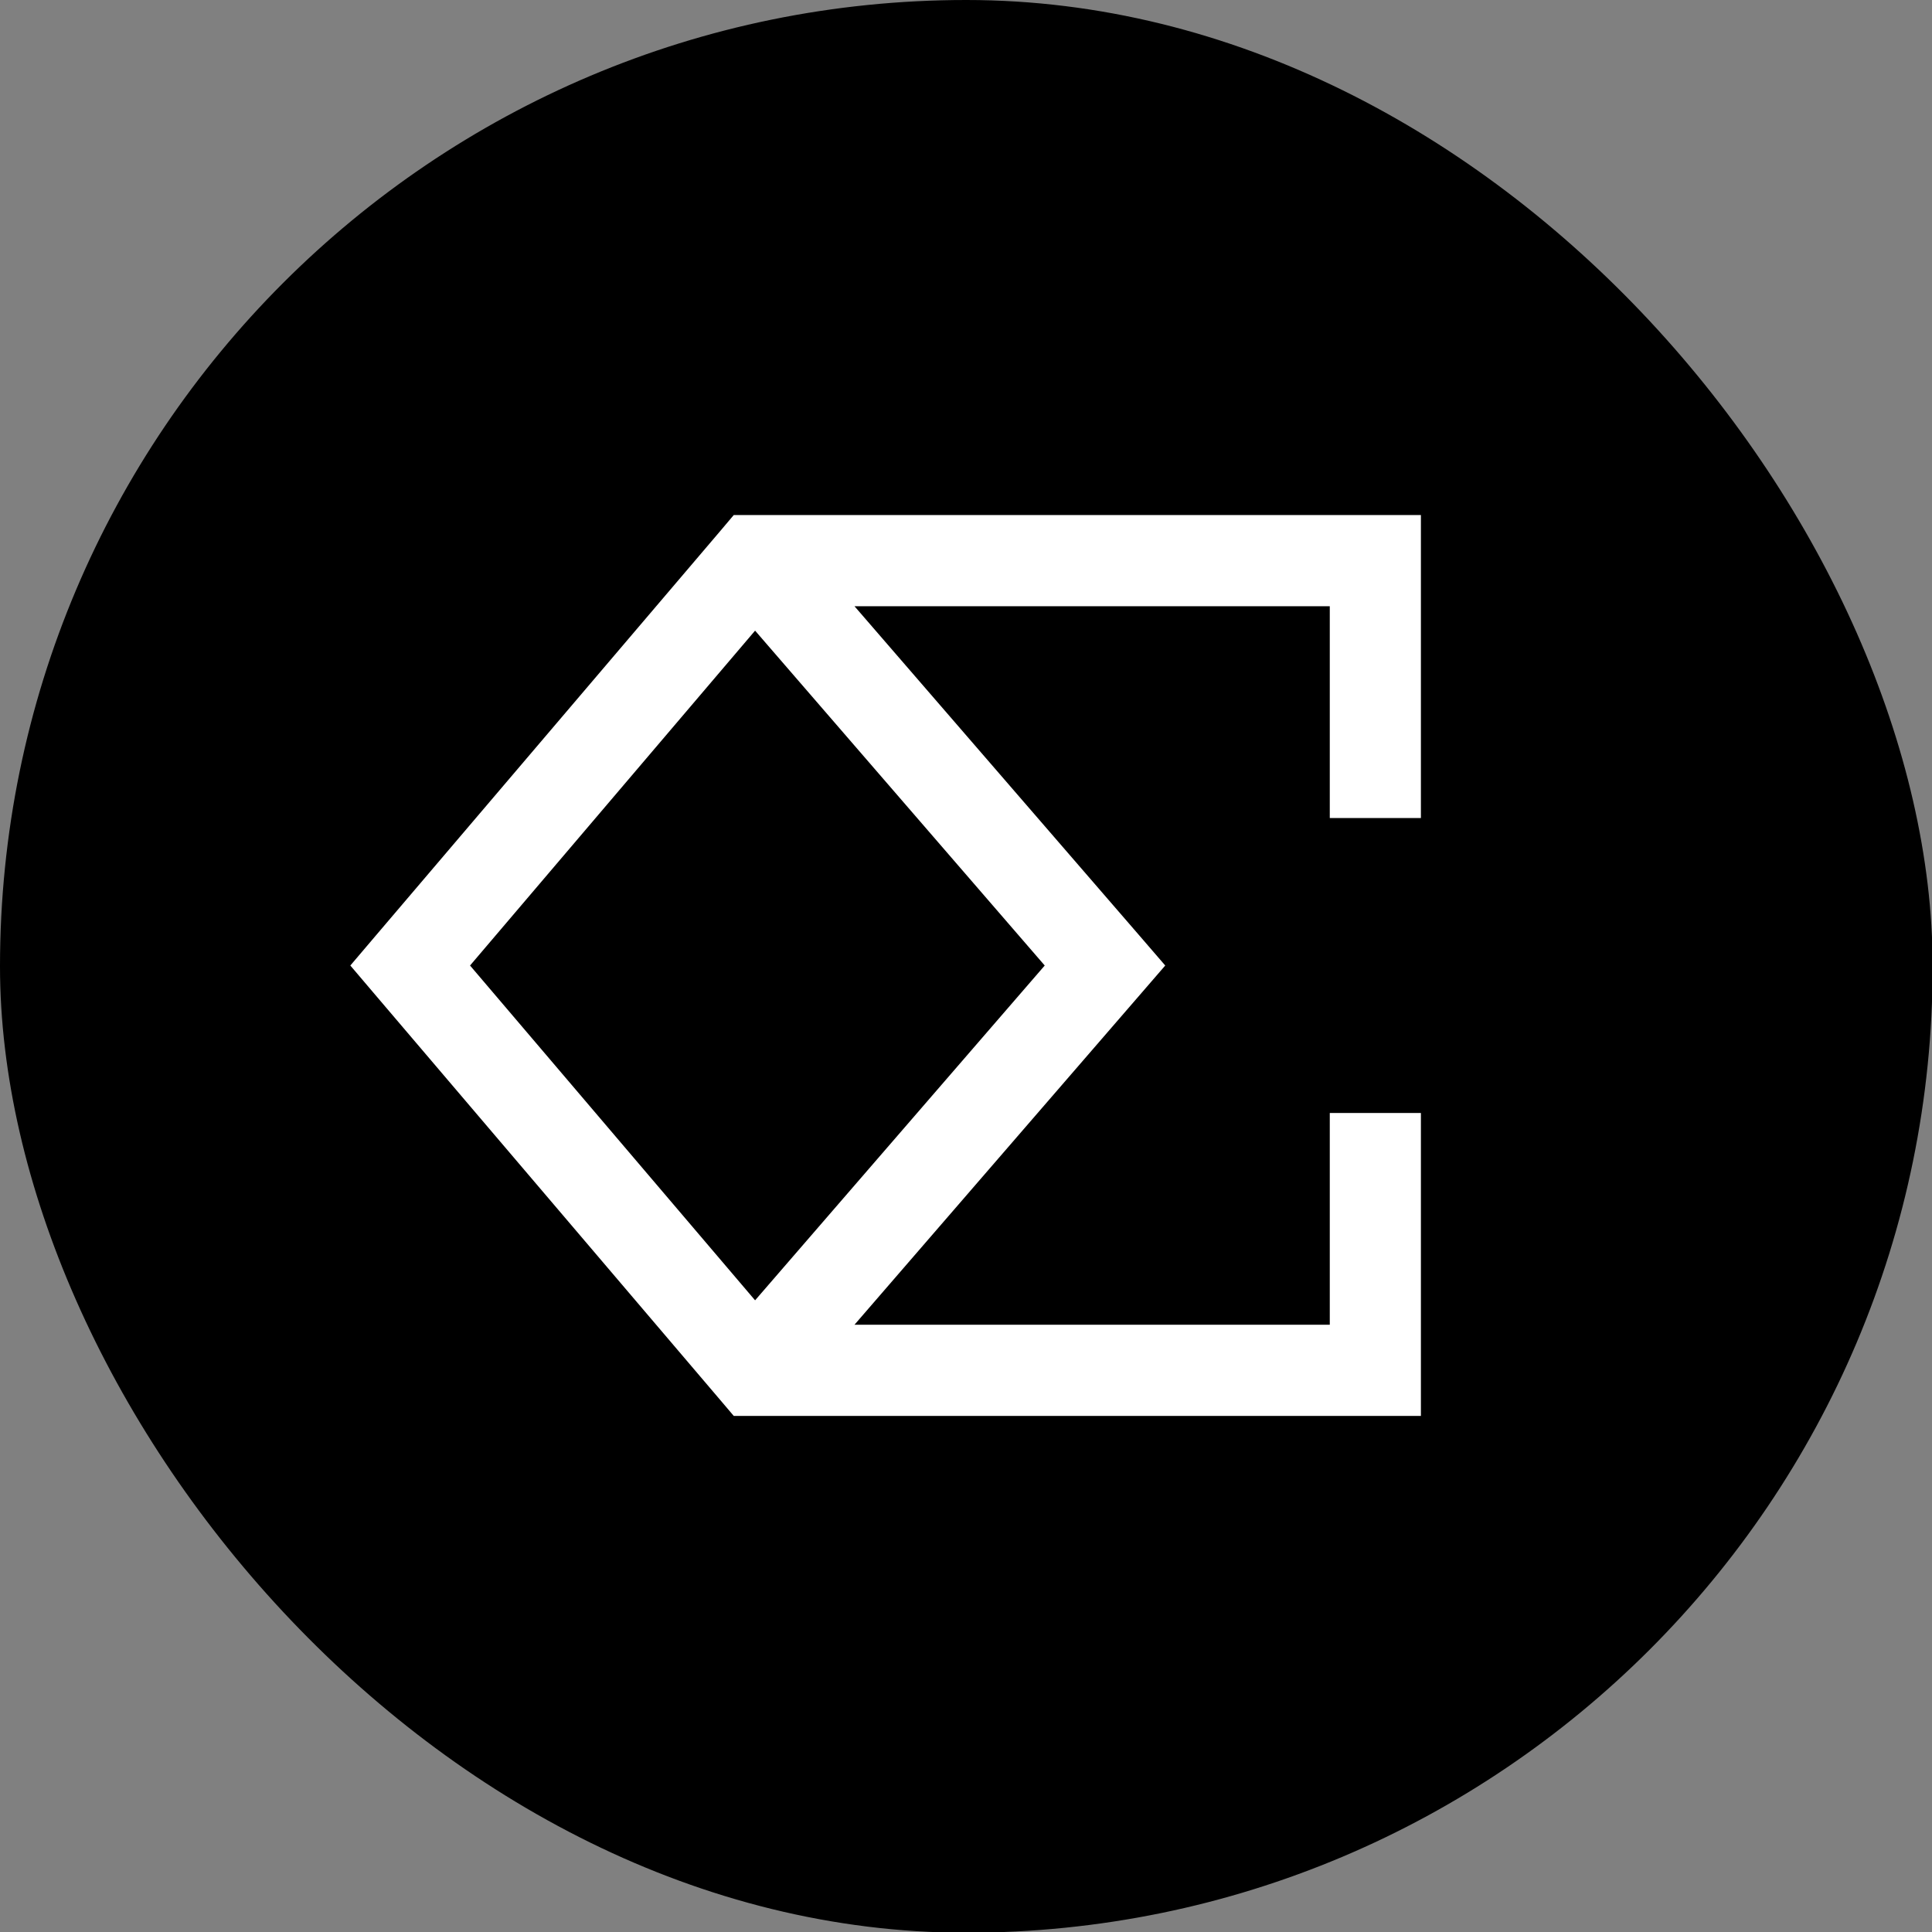
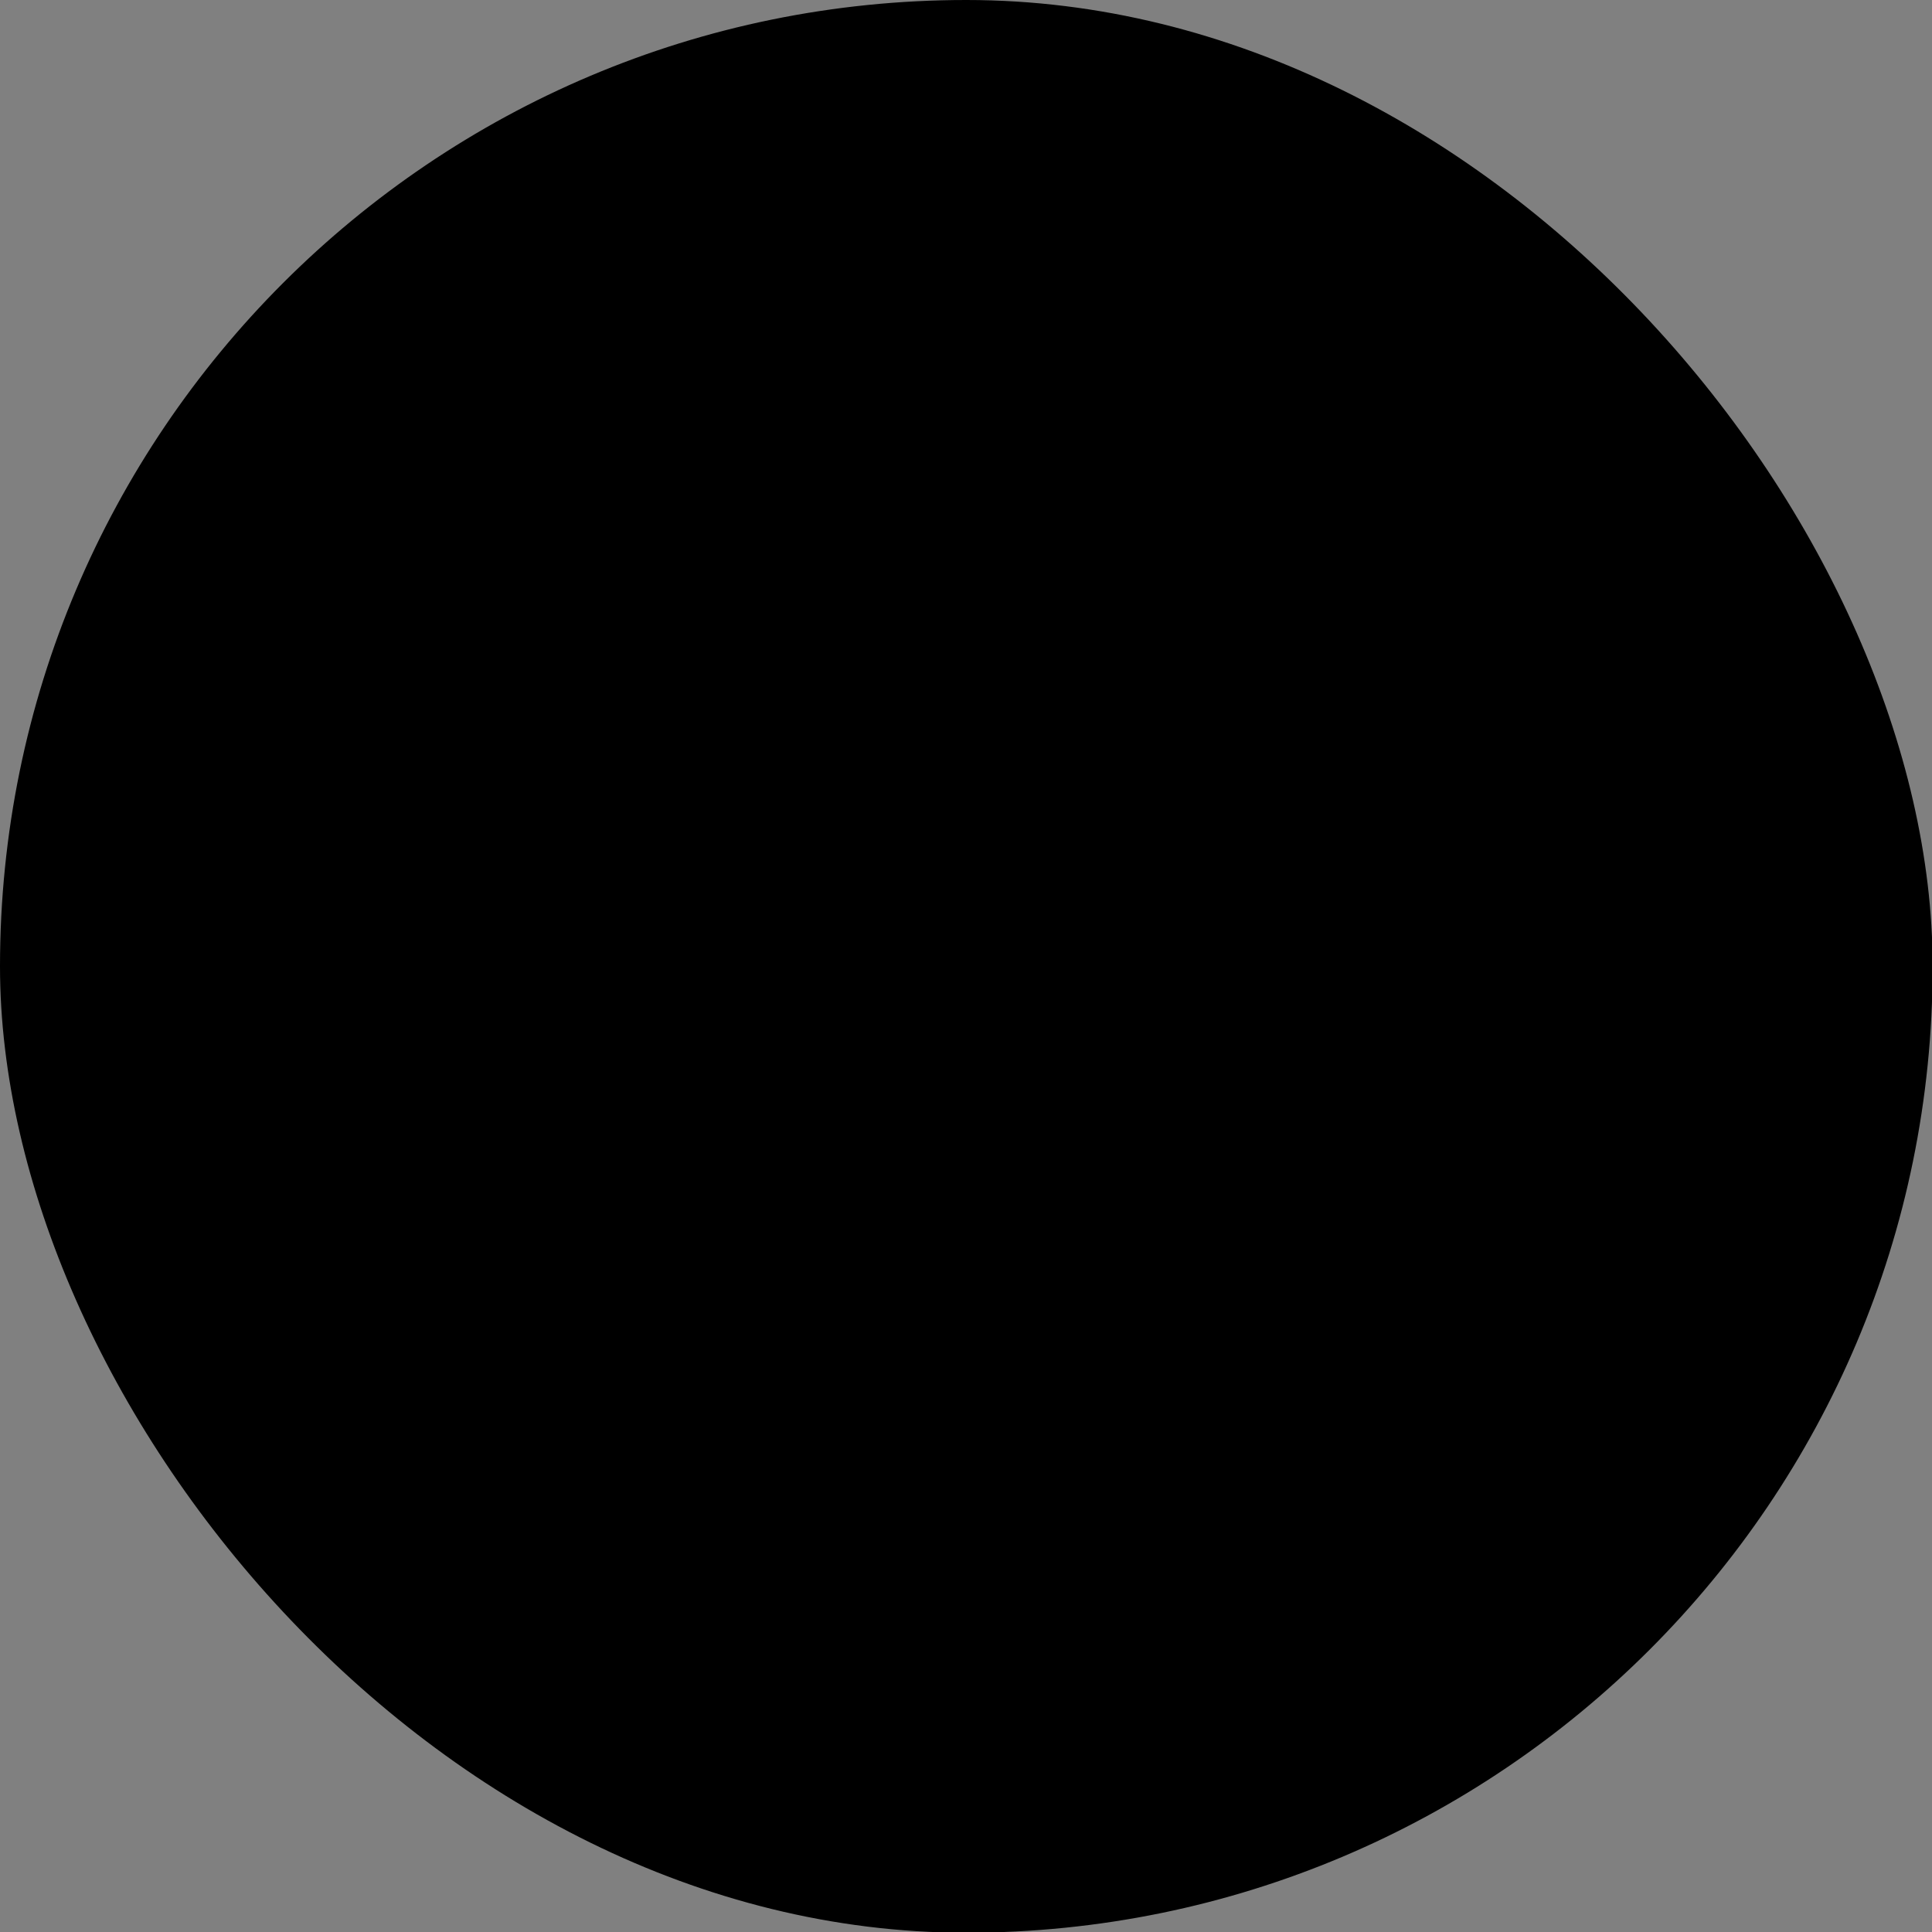
<svg xmlns="http://www.w3.org/2000/svg" width="24" height="24" viewBox="0 0 24 24" fill="none">
  <rect x="0" y="0" width="24" height="24" fill="#808080" stroke="none" />
  <rect width="24.008" height="24.009" rx="12.004" fill="black" />
-   <path fill-rule="evenodd" clip-rule="evenodd" d="M9.377 6.398H9.115L8.946 6.598L4.664 11.627L4.352 11.994L4.664 12.361L8.946 17.39L9.115 17.589H9.377H17.085H17.651V17.023V13.826H16.519V16.456H10.615L14.155 12.364L14.475 11.994L14.155 11.623L10.615 7.531H16.519V10.162H17.651V6.965V6.398H17.085H9.377ZM9.38 7.834L5.839 11.994L9.38 16.153L12.978 11.994L9.38 7.834Z" fill="white" />
</svg>